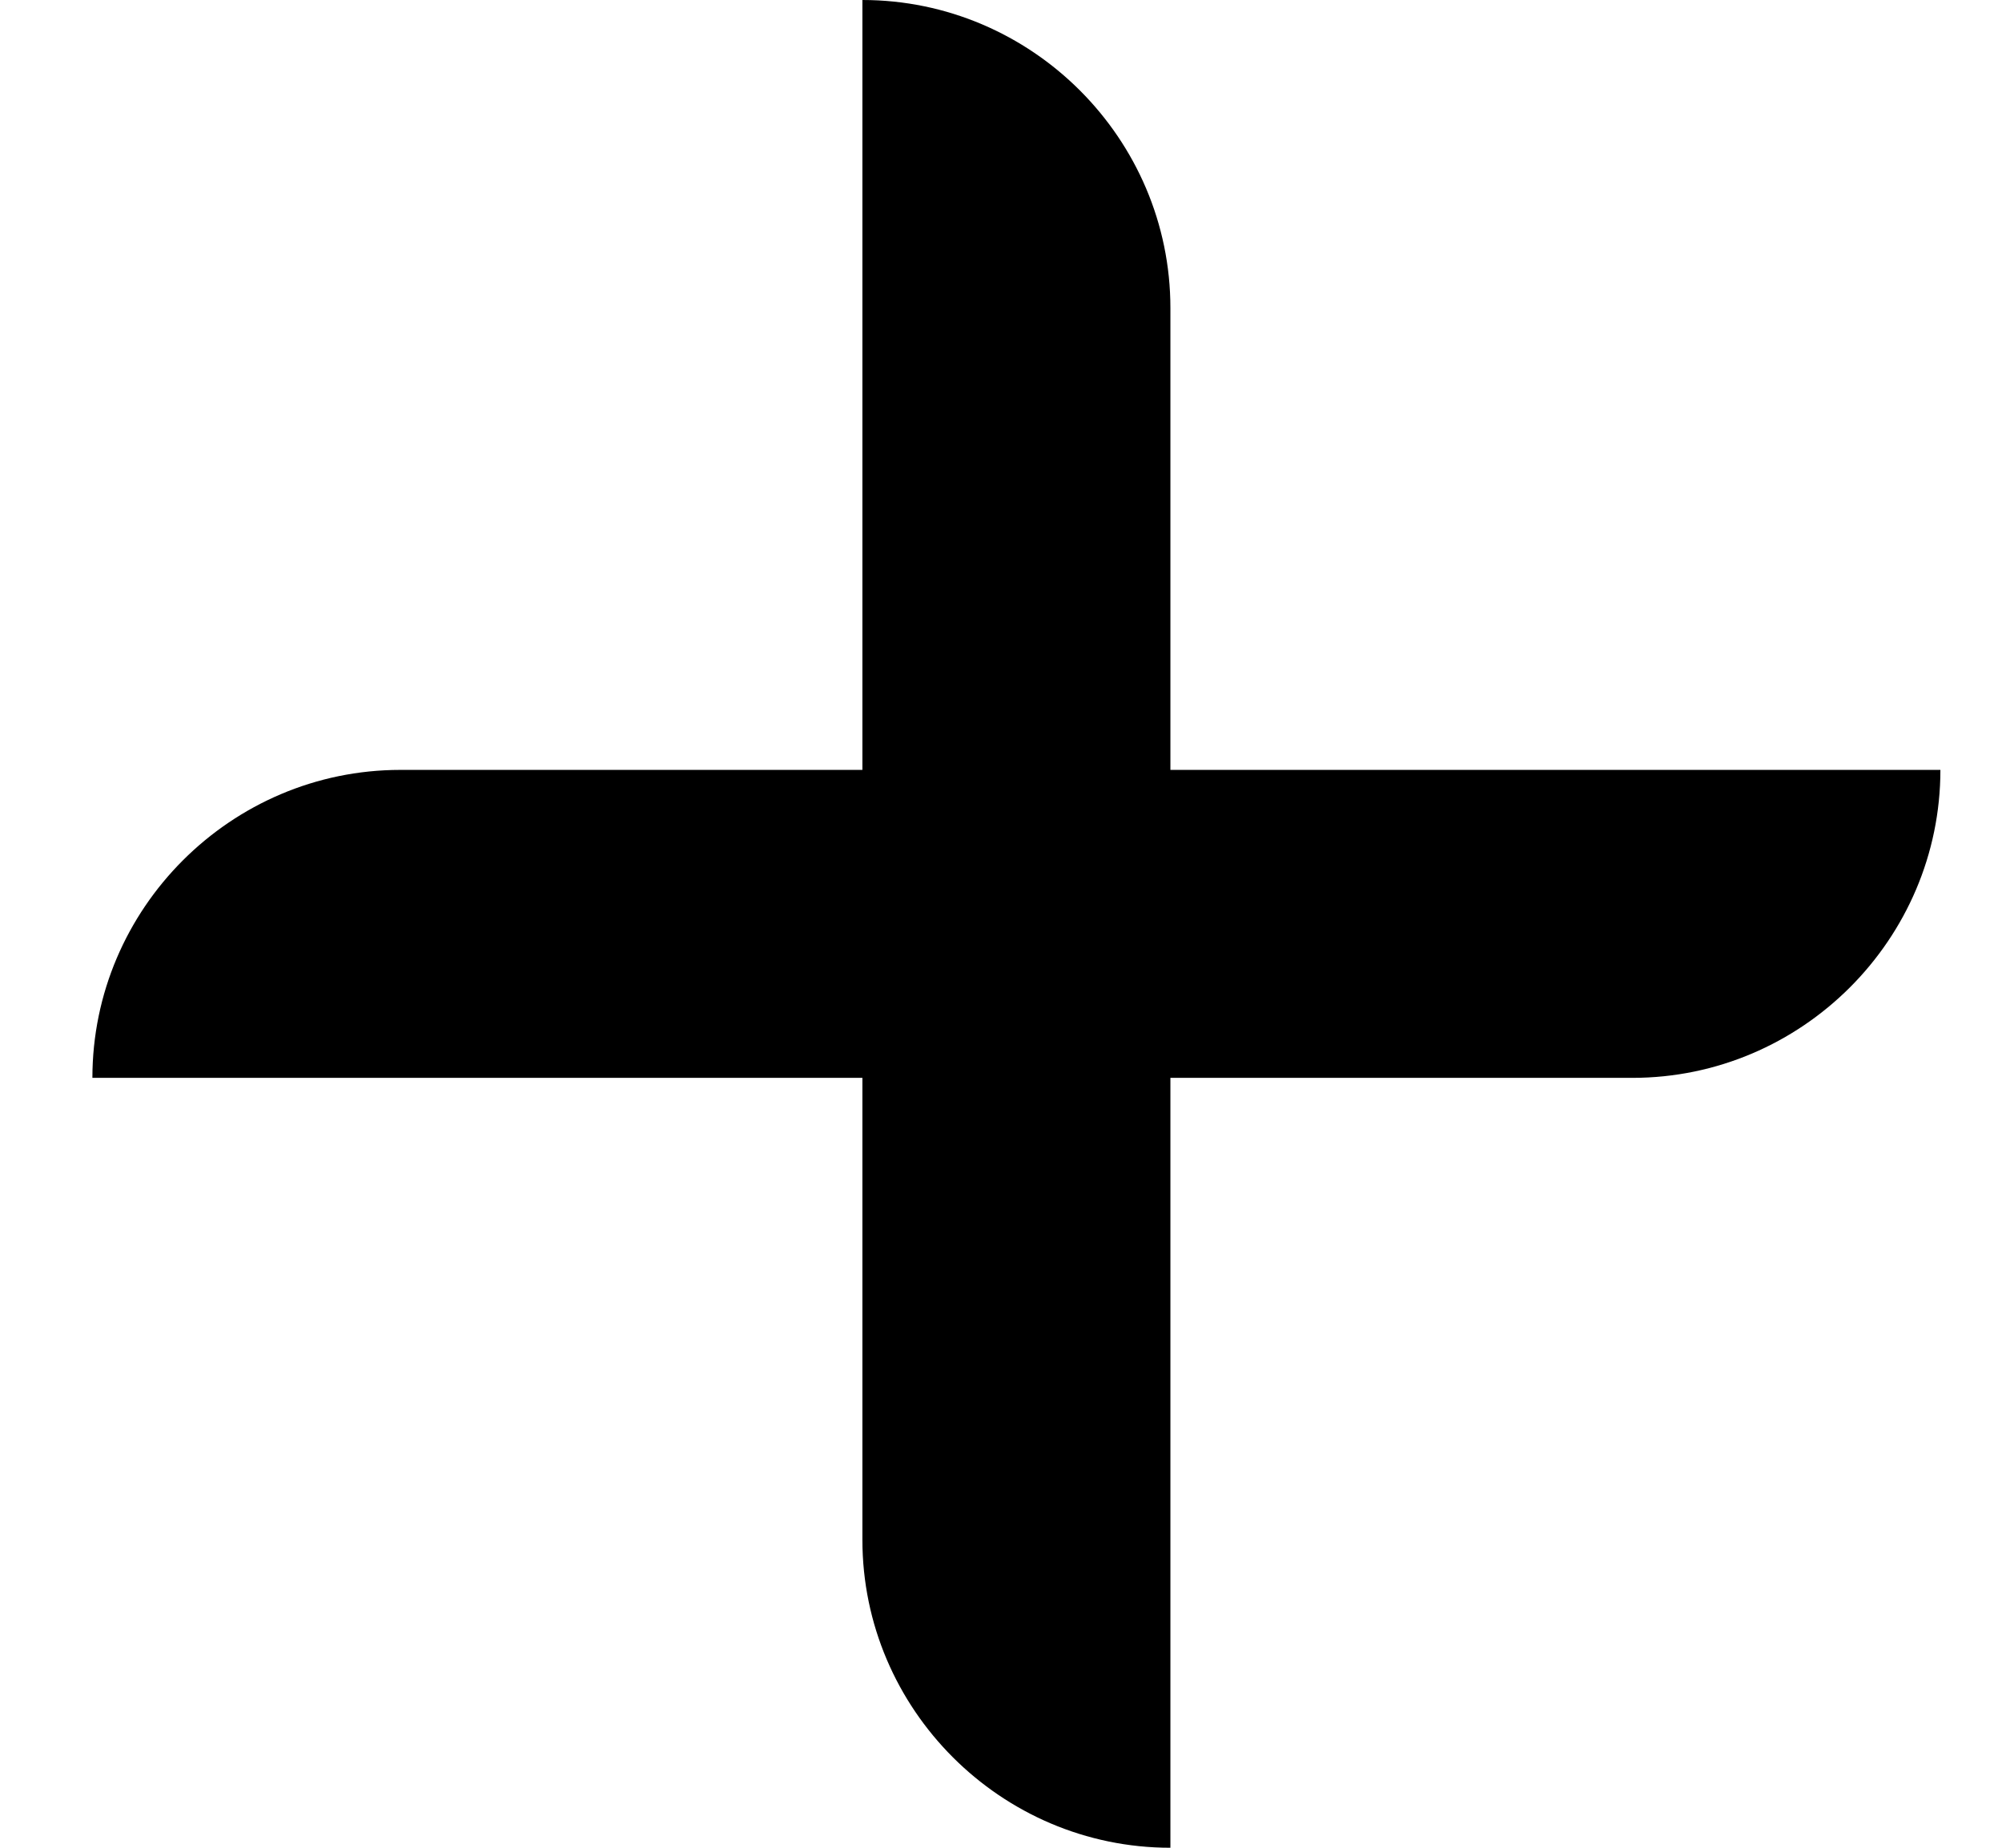
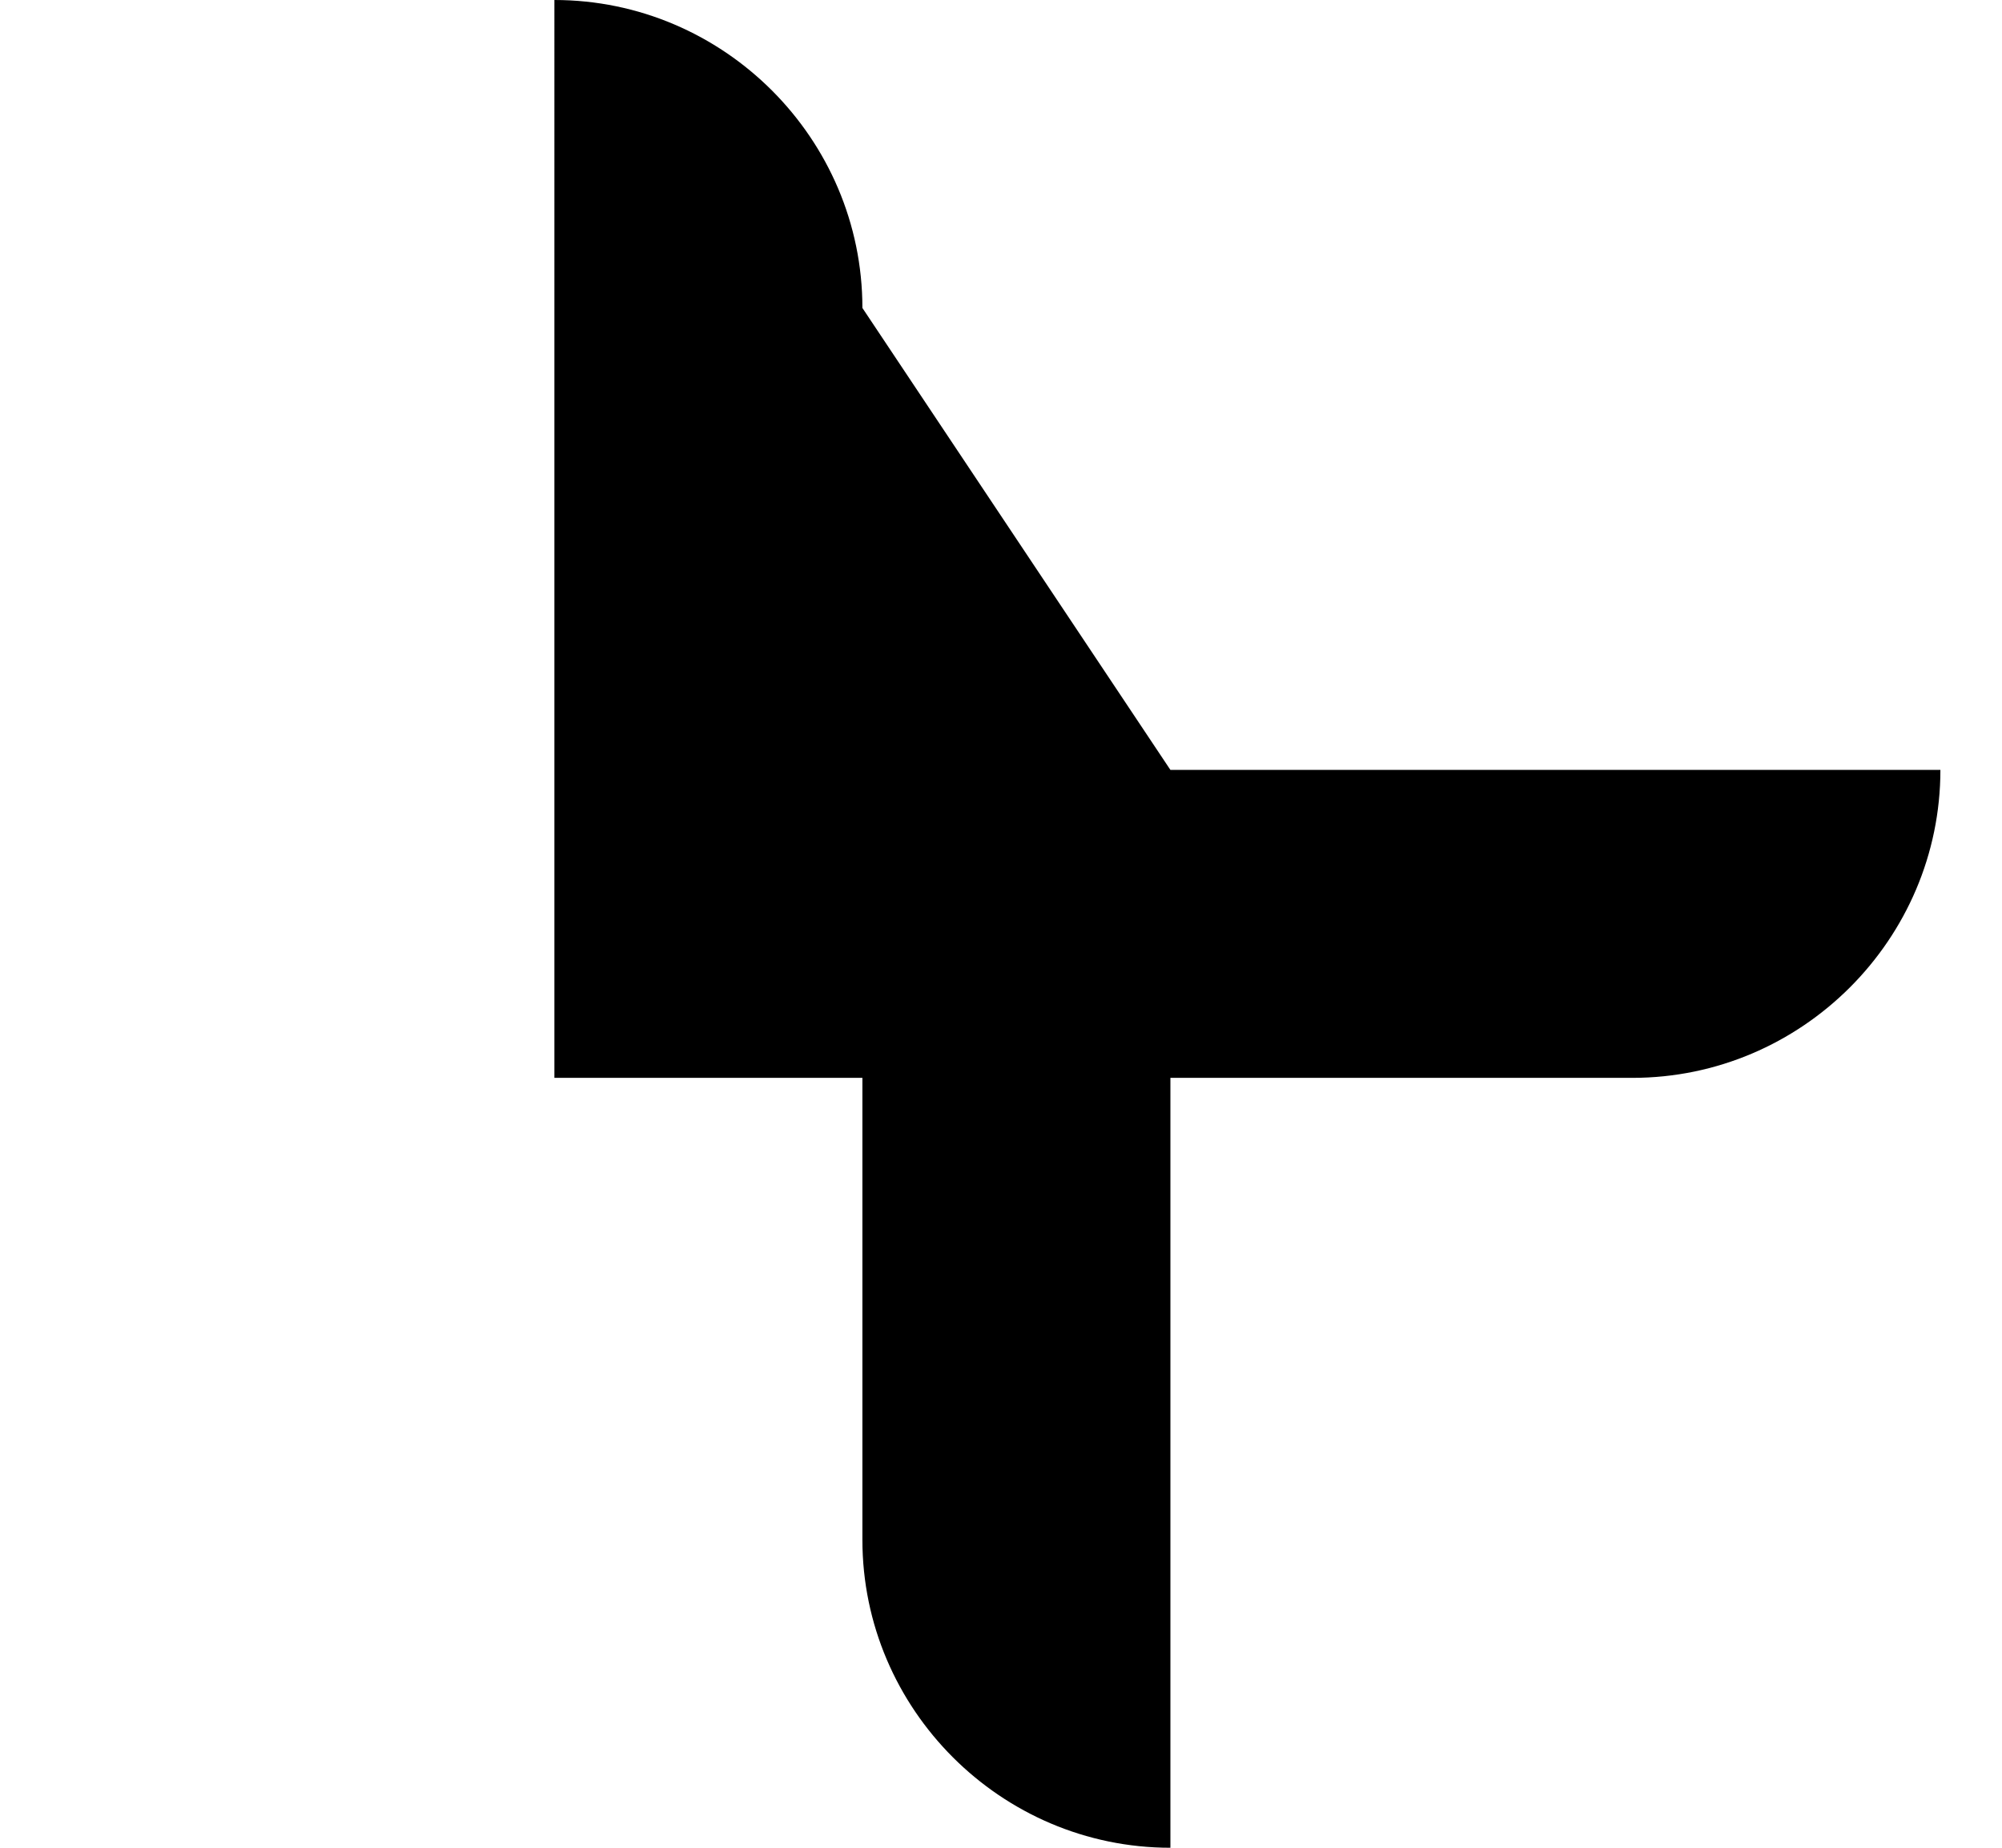
<svg xmlns="http://www.w3.org/2000/svg" version="1.1" id="圖層_1" x="0px" y="0px" viewBox="0 0 13 12" style="enable-background:new 0 0 13 12;" xml:space="preserve">
  <style type="text/css">
	.st0{fill-rule:evenodd;clip-rule:evenodd;}
</style>
-   <path id="Layer" class="st0" d="M7.6,5h5c0,1.1-0.9,2-2,2h-3v5c-1.1,0-2-0.9-2-2V7h-5c0-1.1,0.9-2,2-2h3V0c1.1,0,2,0.9,2,2L7.6,5z" />
+   <path id="Layer" class="st0" d="M7.6,5h5c0,1.1-0.9,2-2,2h-3v5c-1.1,0-2-0.9-2-2V7h-5h3V0c1.1,0,2,0.9,2,2L7.6,5z" />
</svg>